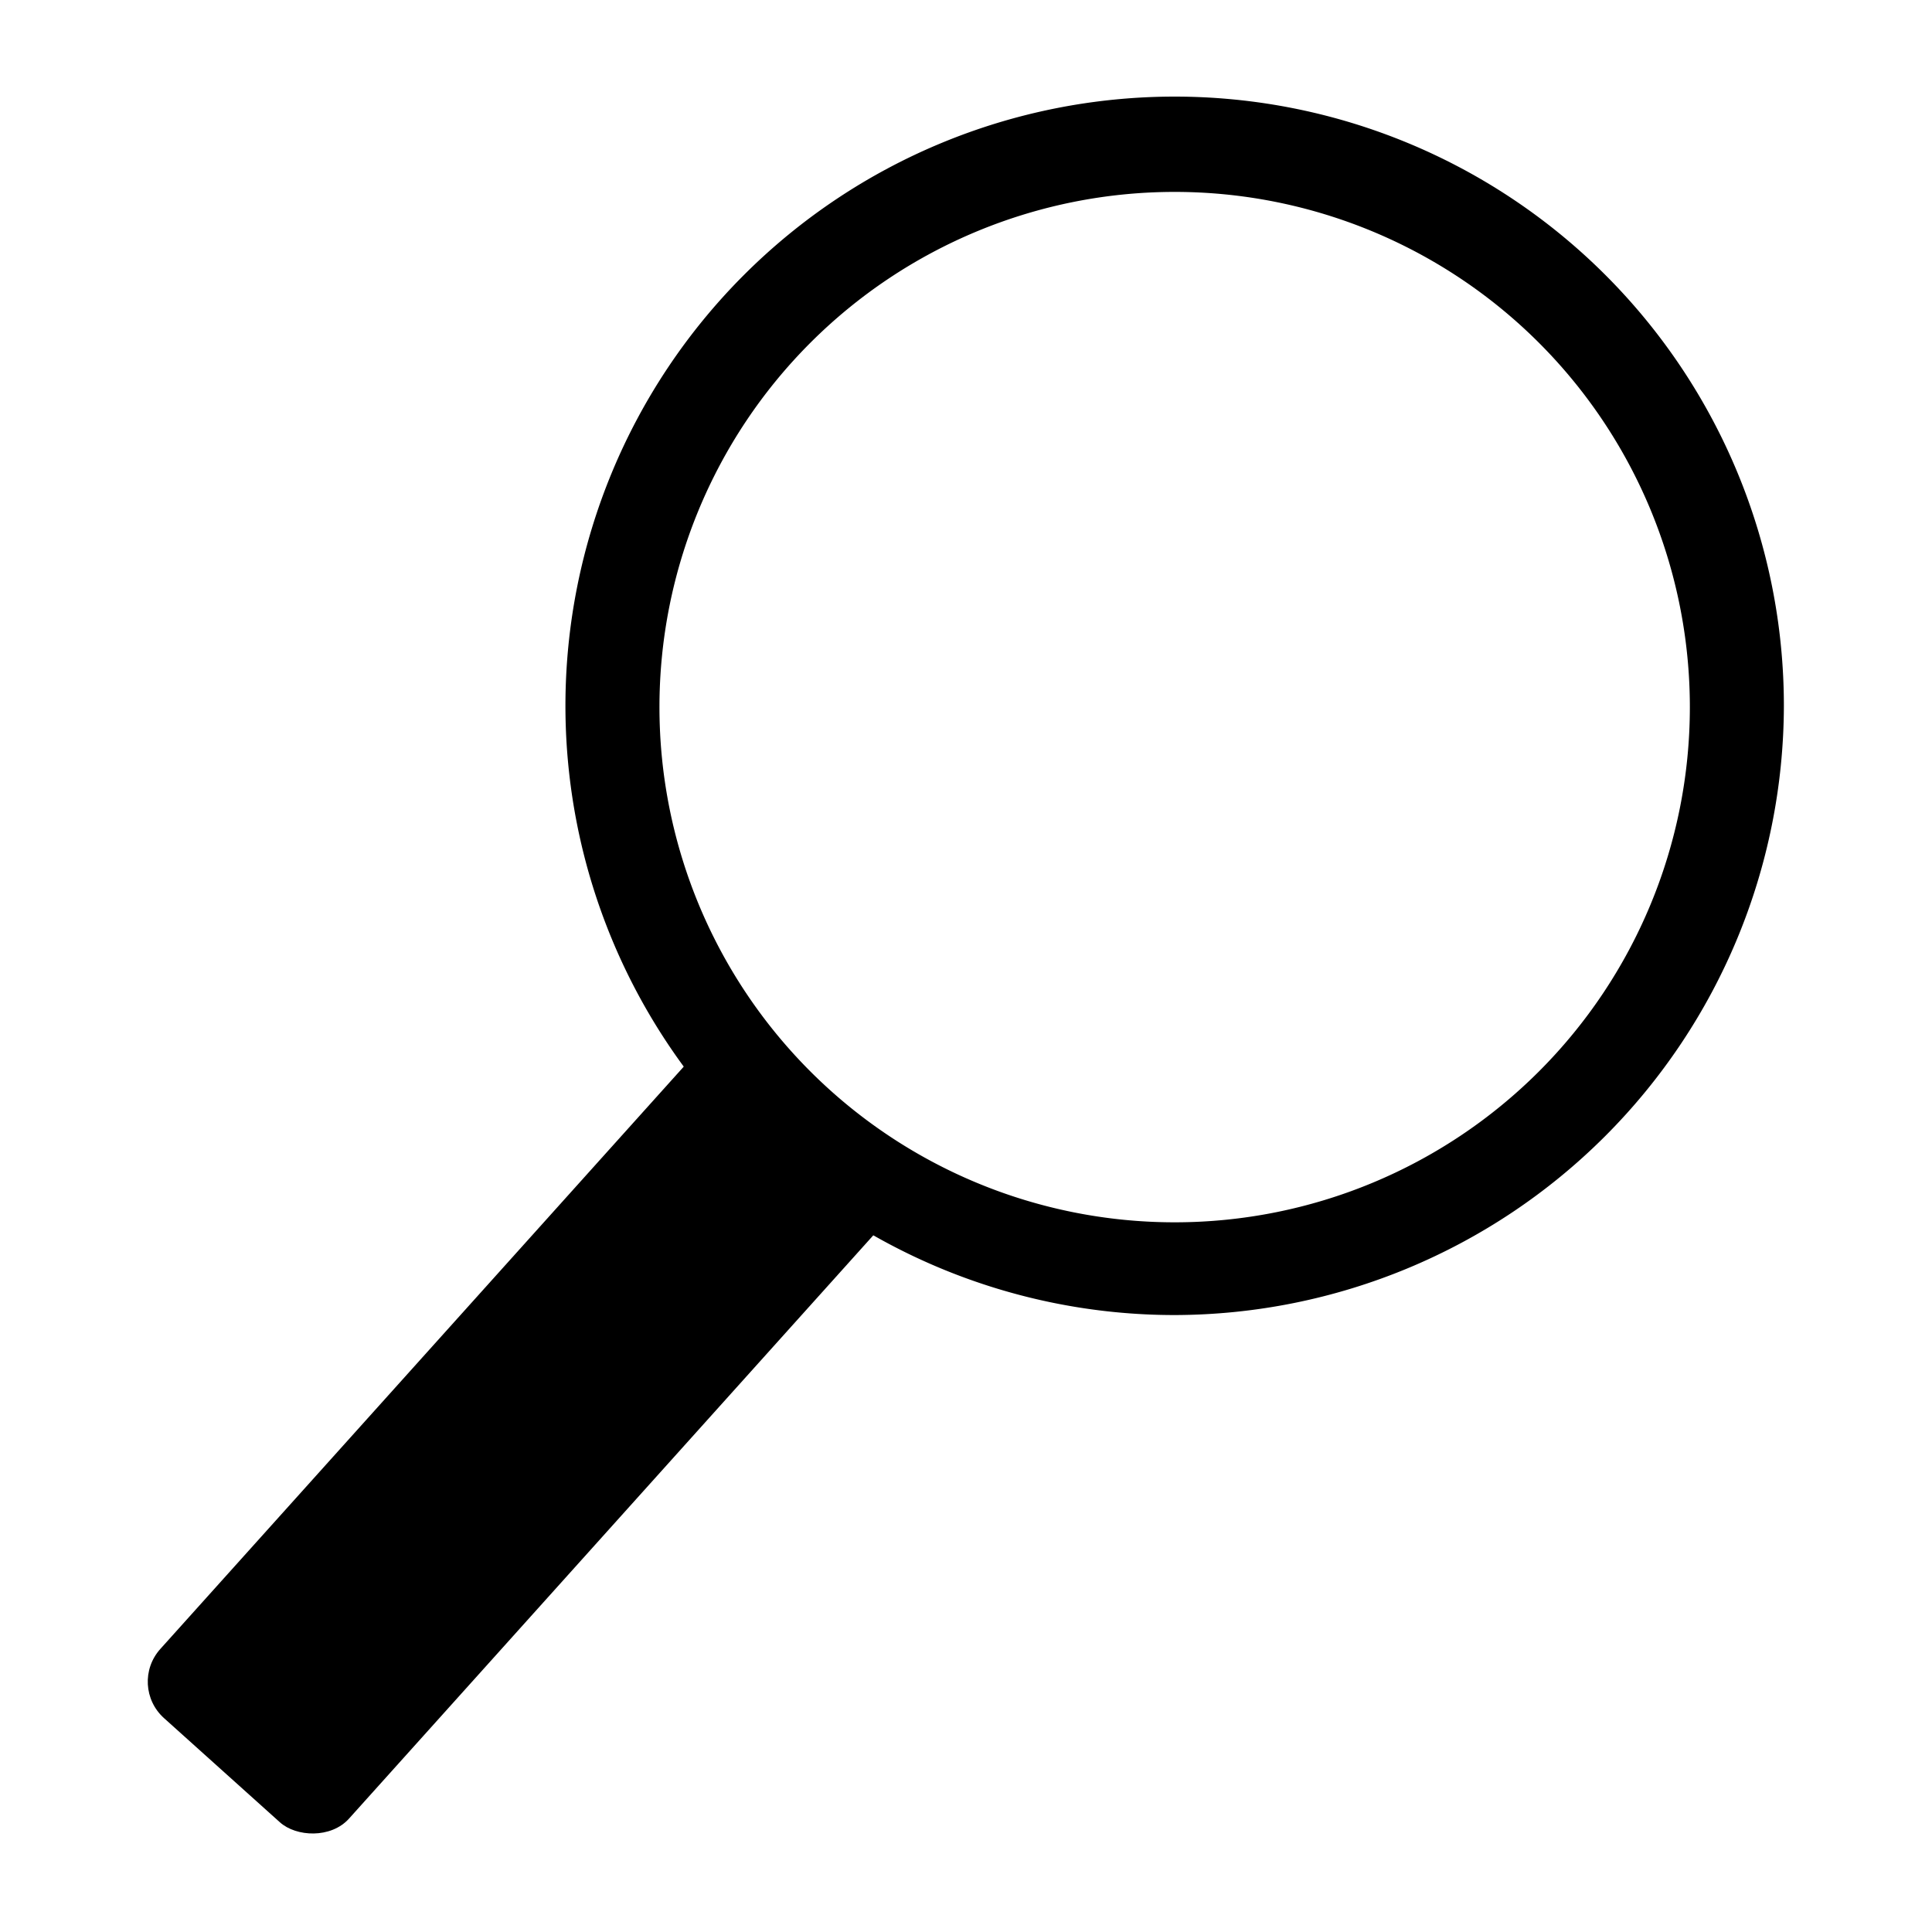
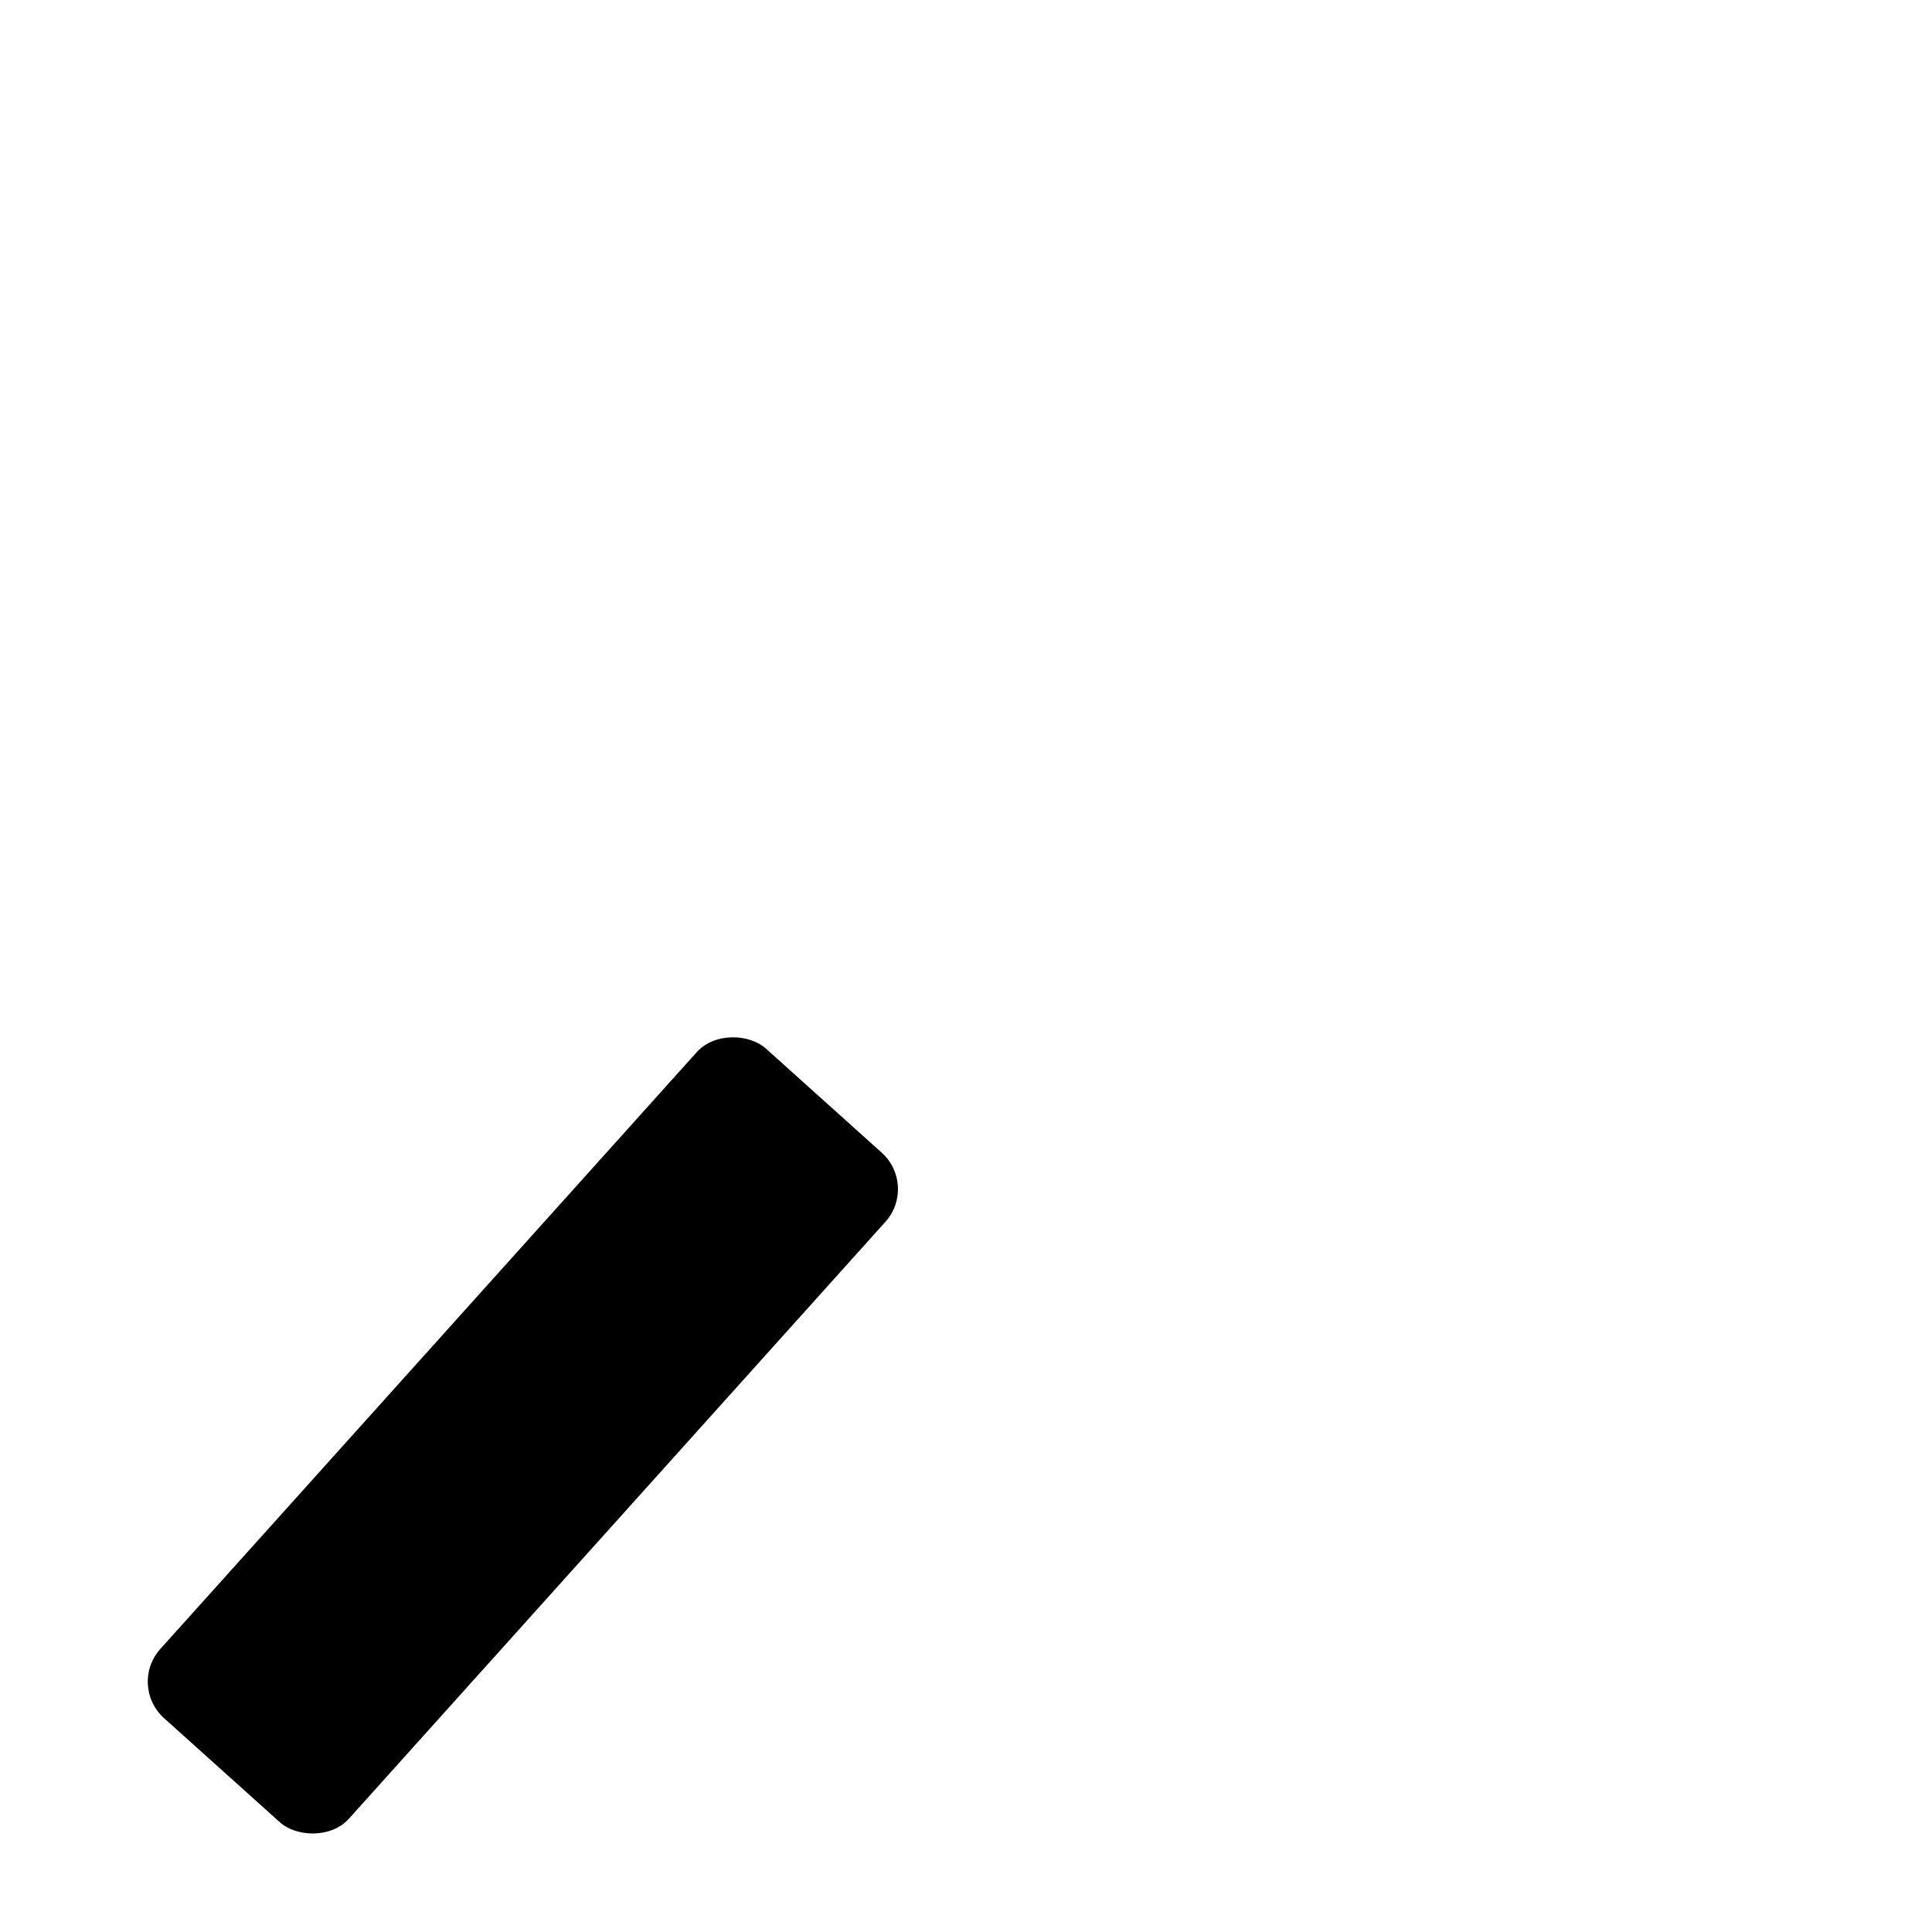
<svg xmlns="http://www.w3.org/2000/svg" viewBox="0 0 15 15">
  <rect x="0.56" y="10.16" width="6.99" height="1.97" rx="0.38" ry="0.38" transform="translate(-6.94 6.71) rotate(-48.05)" />
-   <path d="M9.12,10.21a4.73,4.73,0,1,1,4.73-4.73A4.74,4.74,0,0,1,9.12,10.21Zm0-8.72a4,4,0,1,0,4,4A4,4,0,0,0,9.12,1.49Z" />
</svg>